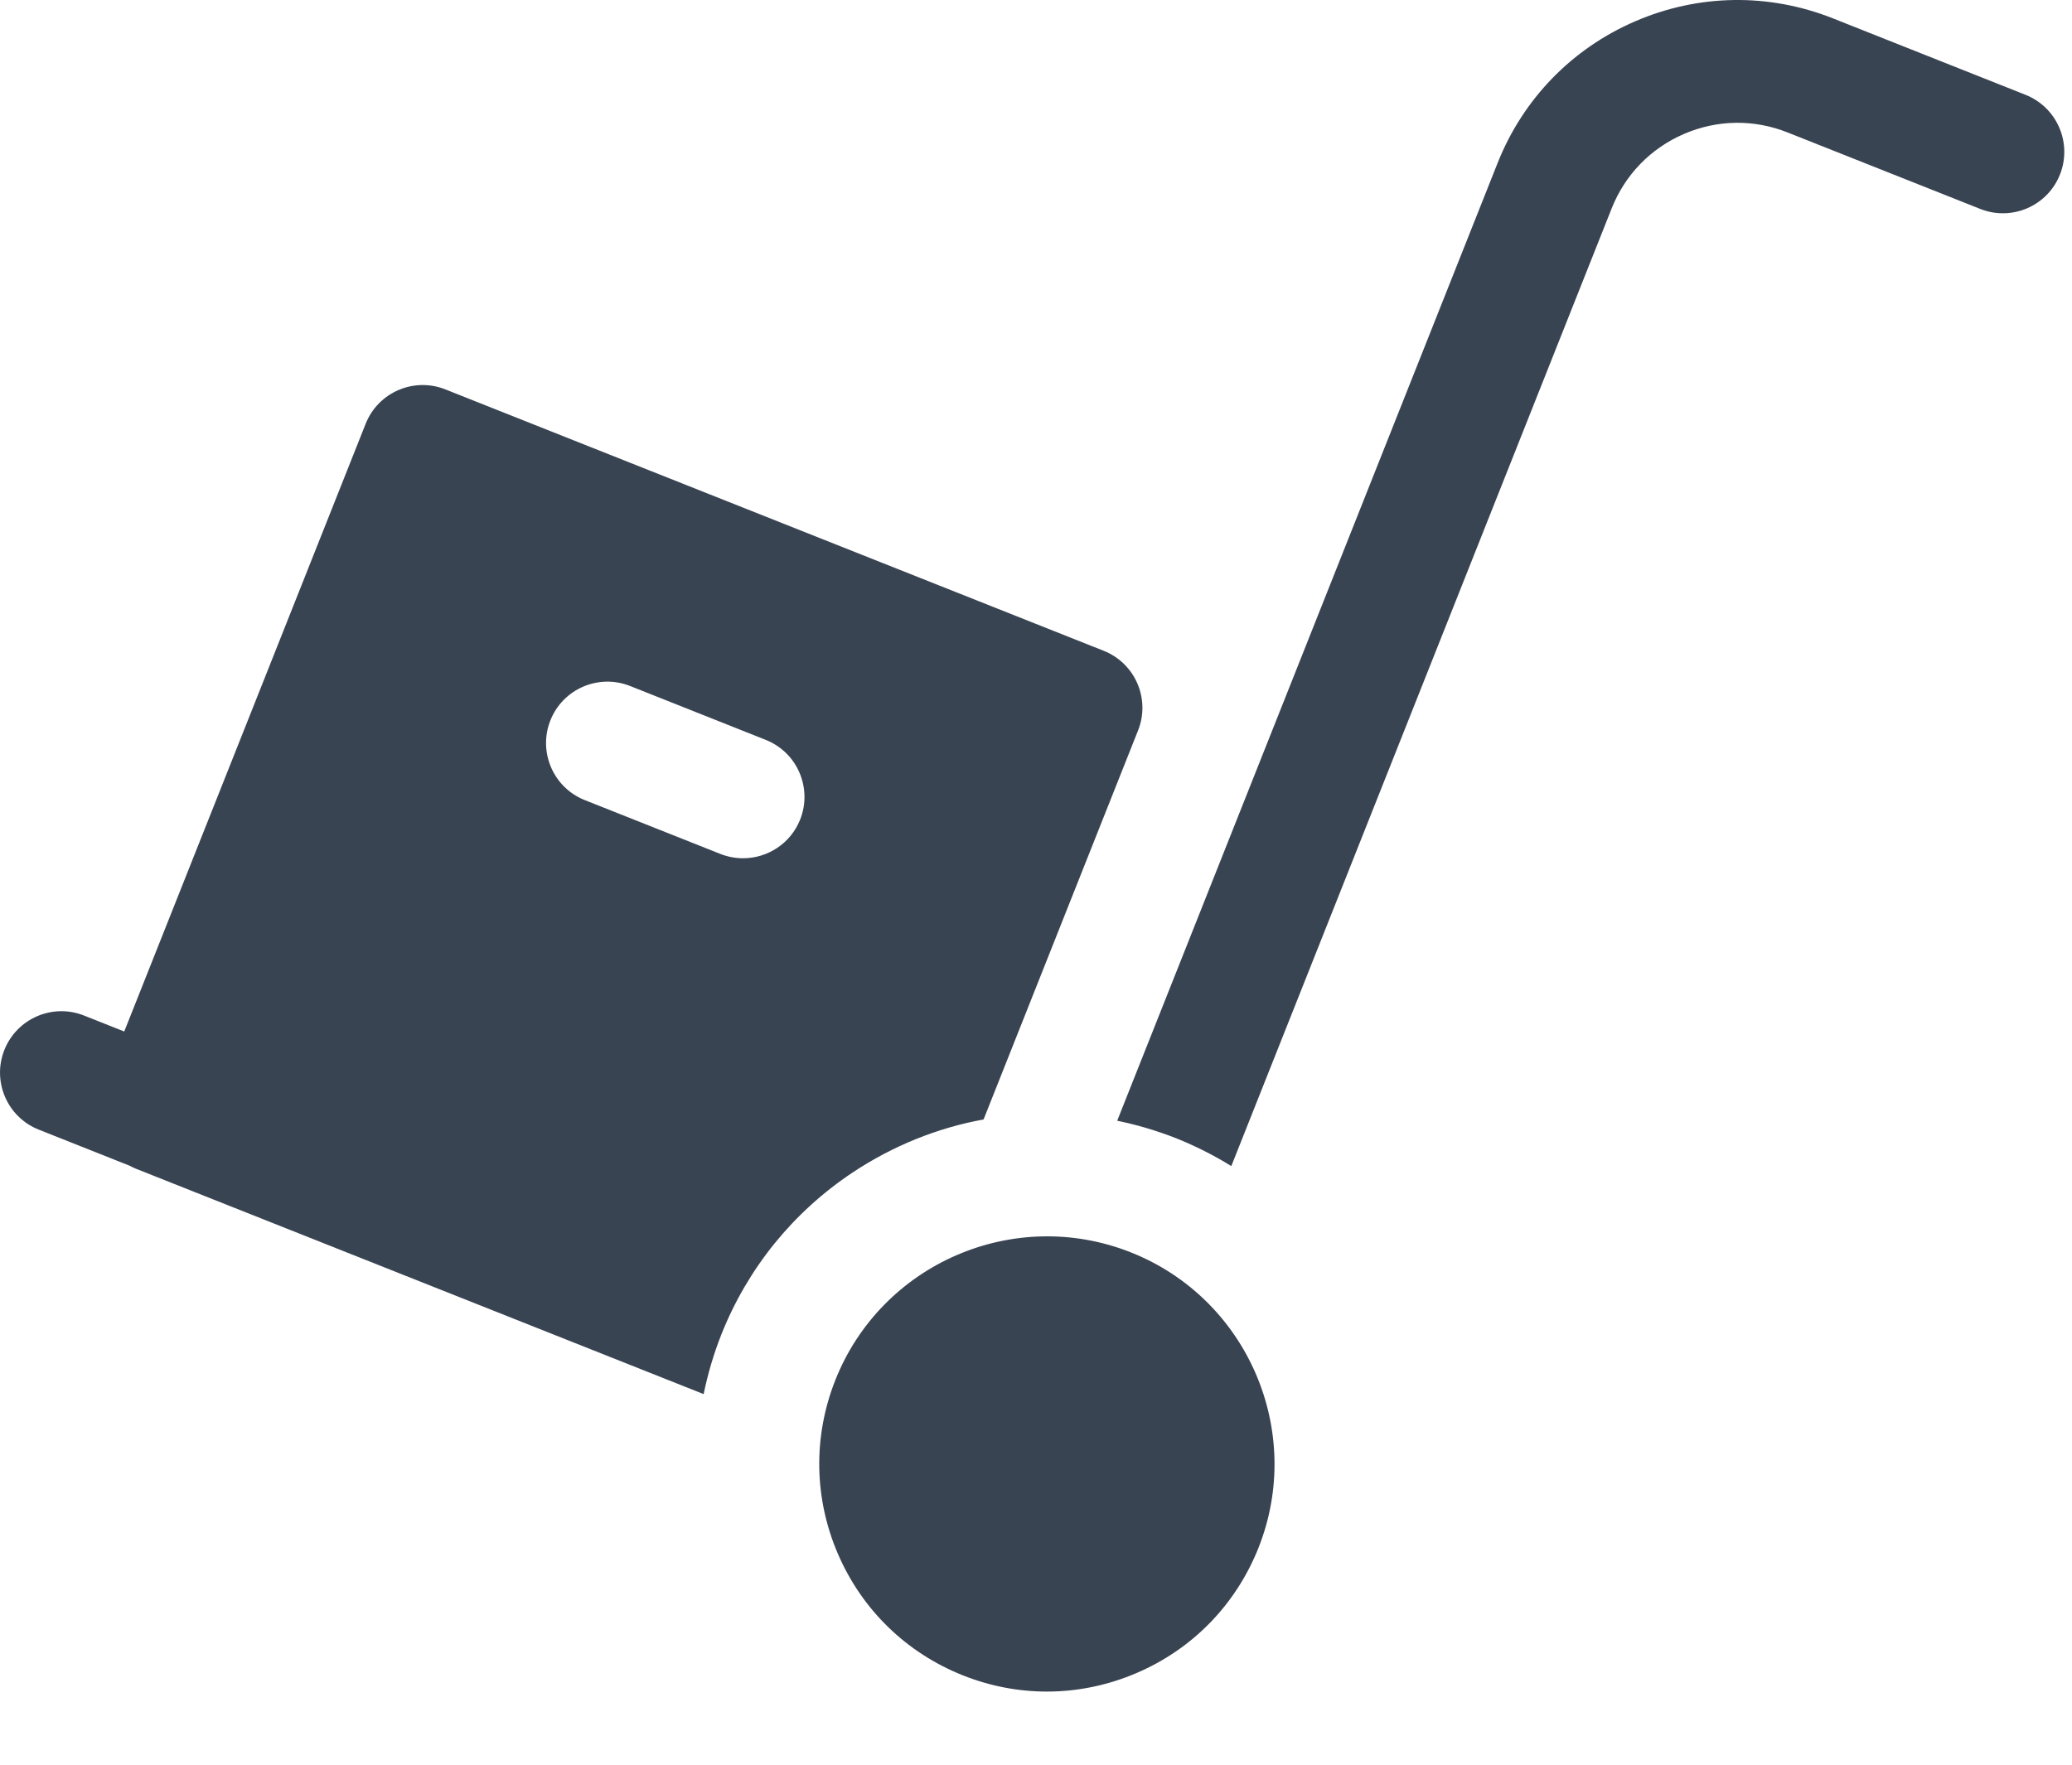
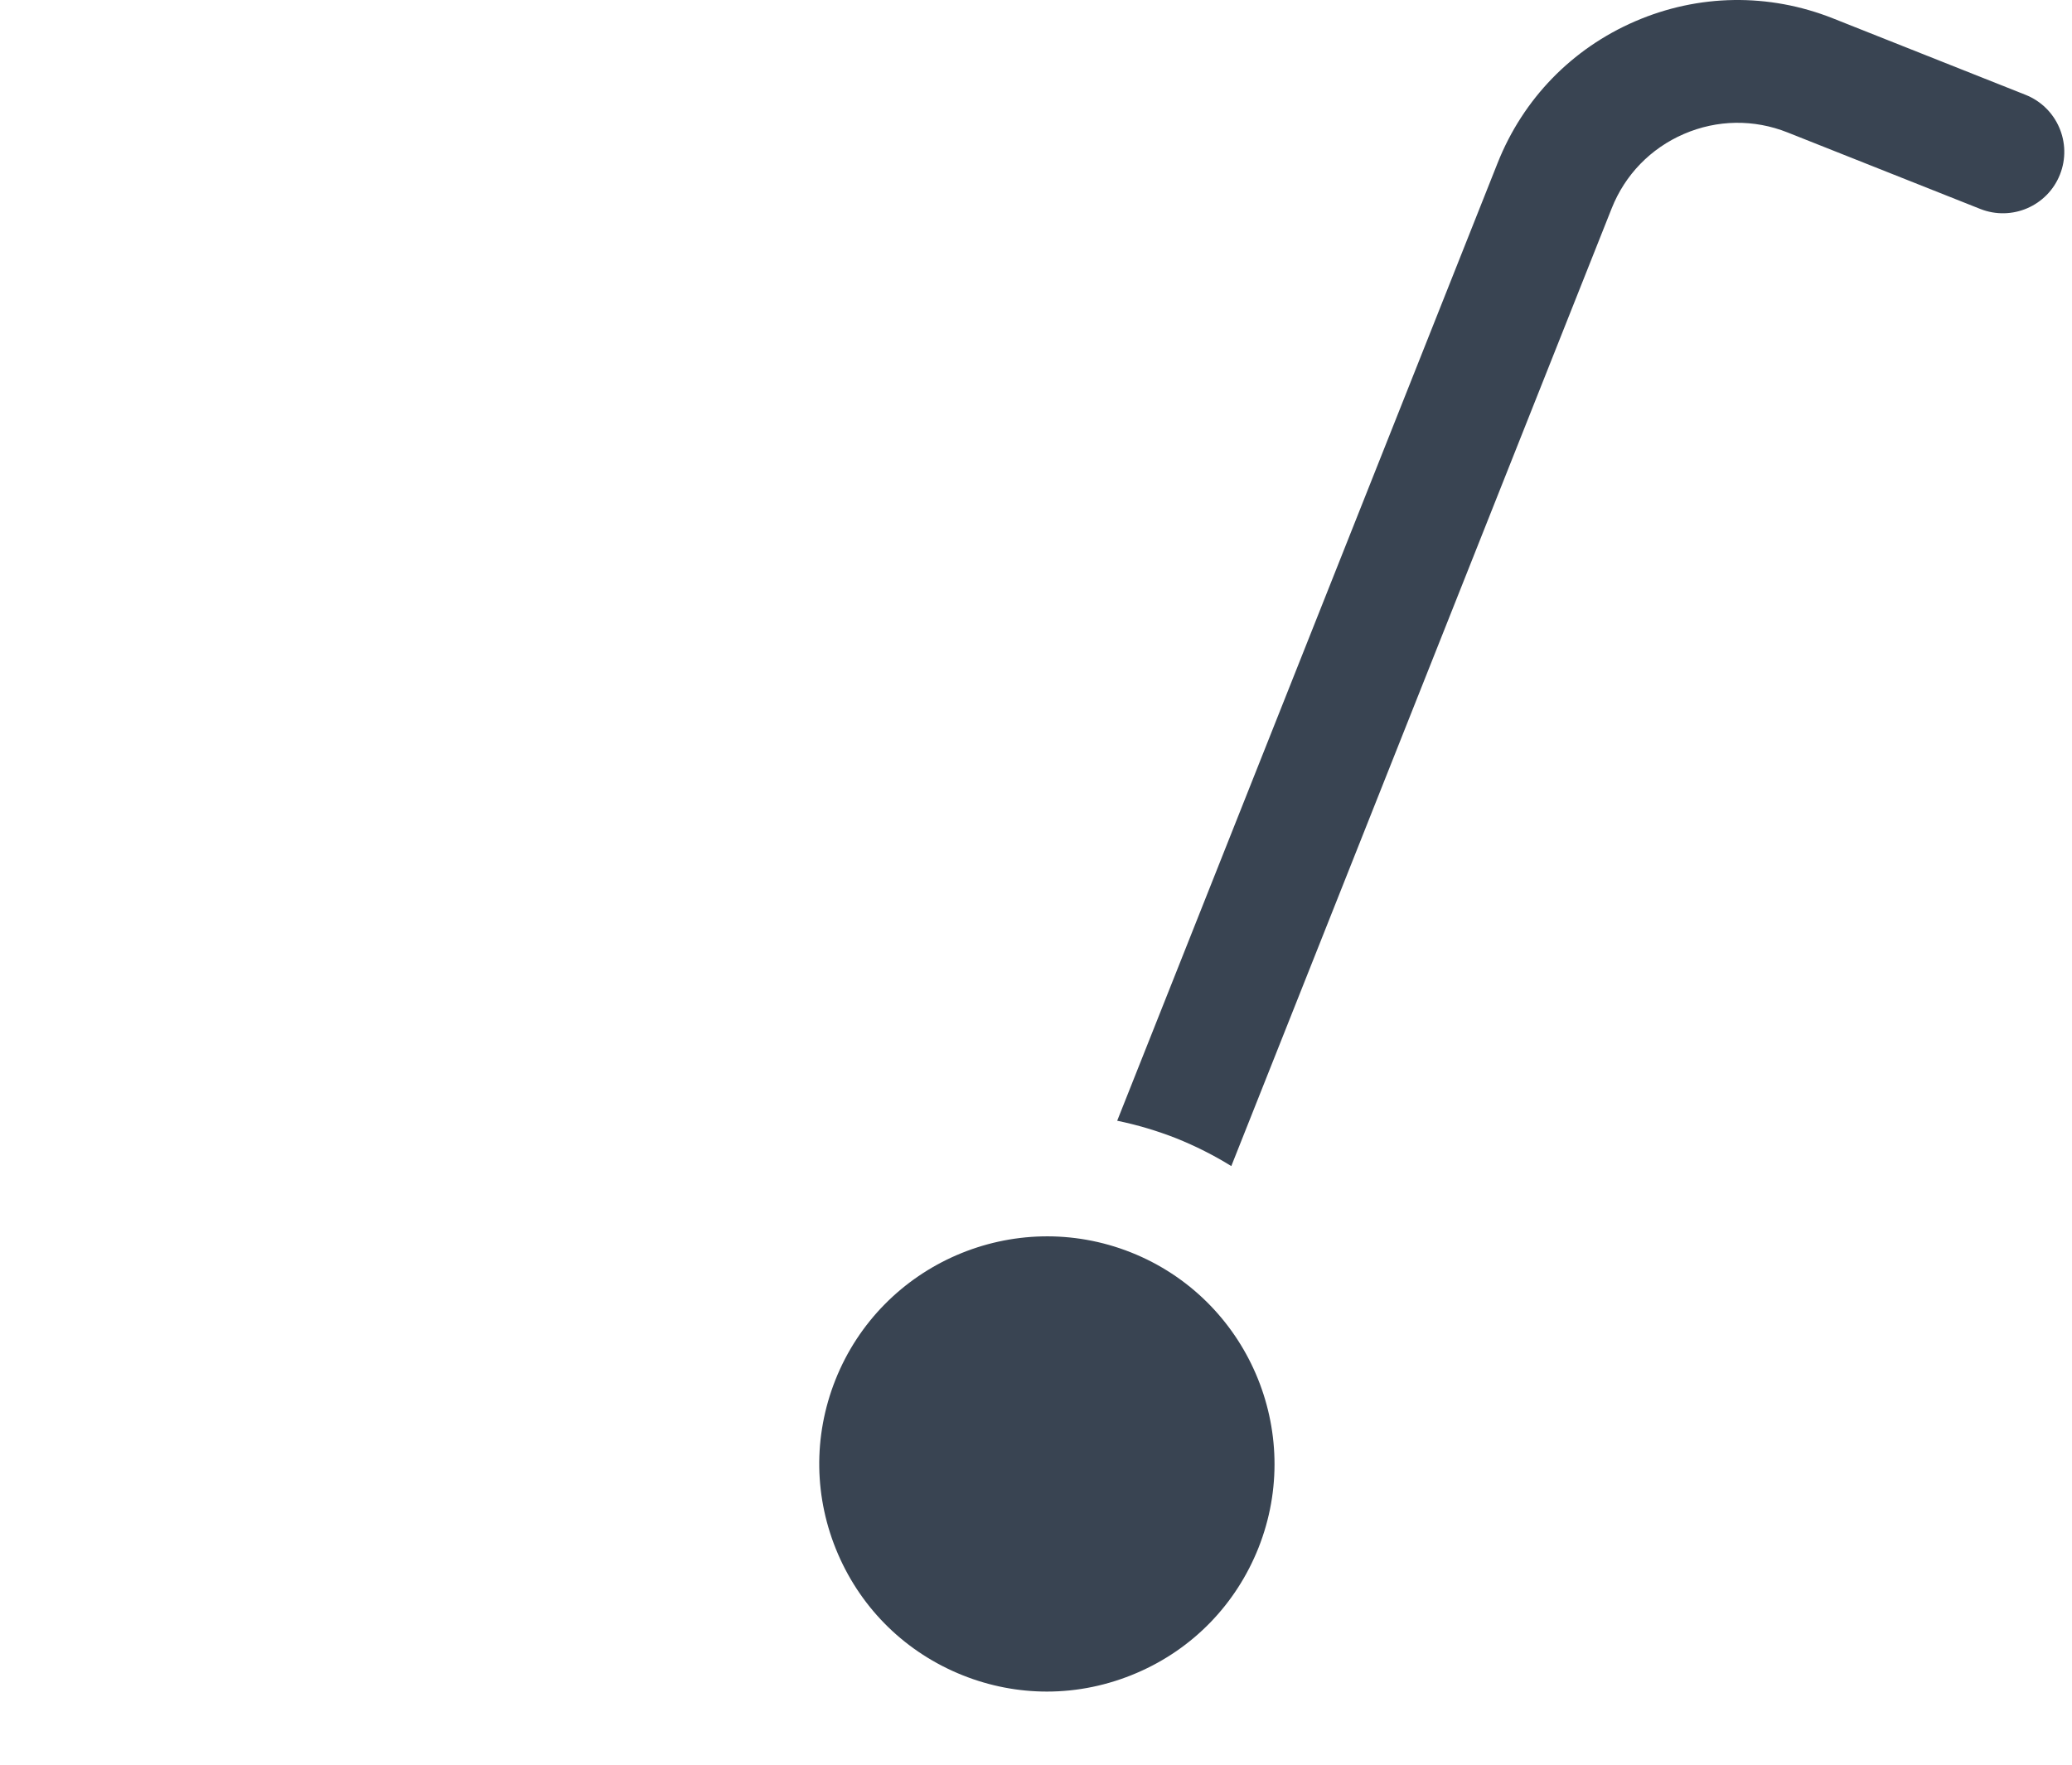
<svg xmlns="http://www.w3.org/2000/svg" width="27" height="23" viewBox="0 0 27 23" fill="none">
  <path d="M26.395 1.236L23.884 0.239C23.049 -0.092 22.134 -0.079 21.309 0.277C20.484 0.633 19.847 1.289 19.515 2.125L14.558 14.607C14.819 14.661 15.076 14.737 15.328 14.836C15.579 14.937 15.819 15.058 16.045 15.198L21.002 2.715C21.176 2.277 21.51 1.933 21.943 1.746C22.376 1.559 22.855 1.552 23.293 1.726L25.804 2.723C26.215 2.886 26.68 2.686 26.843 2.275C27.006 1.864 26.805 1.399 26.395 1.236Z" fill="#394452" />
  <path d="M14.737 16.323C13.217 15.72 11.49 16.465 10.886 17.985C10.594 18.721 10.606 19.527 10.92 20.255C11.234 20.982 11.812 21.543 12.548 21.836C12.902 21.977 13.273 22.047 13.643 22.047C14.042 22.047 14.44 21.965 14.818 21.802C15.545 21.489 16.106 20.91 16.399 20.174C17.002 18.654 16.257 16.927 14.737 16.323Z" fill="#394452" />
-   <path d="M14.821 8.908C14.737 8.713 14.579 8.56 14.382 8.482L5.803 5.075C5.393 4.912 4.928 5.113 4.765 5.523L1.619 13.444L1.095 13.236C0.685 13.073 0.22 13.274 0.057 13.684C-0.106 14.095 0.094 14.56 0.505 14.723L1.688 15.193C1.714 15.207 1.742 15.22 1.77 15.232L9.169 18.17C9.223 17.908 9.299 17.648 9.399 17.395C9.743 16.528 10.335 15.798 11.11 15.282C11.632 14.935 12.211 14.701 12.817 14.59L14.83 9.52C14.909 9.323 14.905 9.103 14.821 8.908ZM10.427 10.681C10.302 10.995 10.001 11.186 9.683 11.186C9.585 11.186 9.485 11.168 9.388 11.13L7.62 10.428C7.21 10.265 7.009 9.8 7.172 9.389C7.335 8.978 7.8 8.778 8.211 8.941L9.978 9.643C10.389 9.806 10.589 10.271 10.427 10.681Z" fill="#394452" />
</svg>